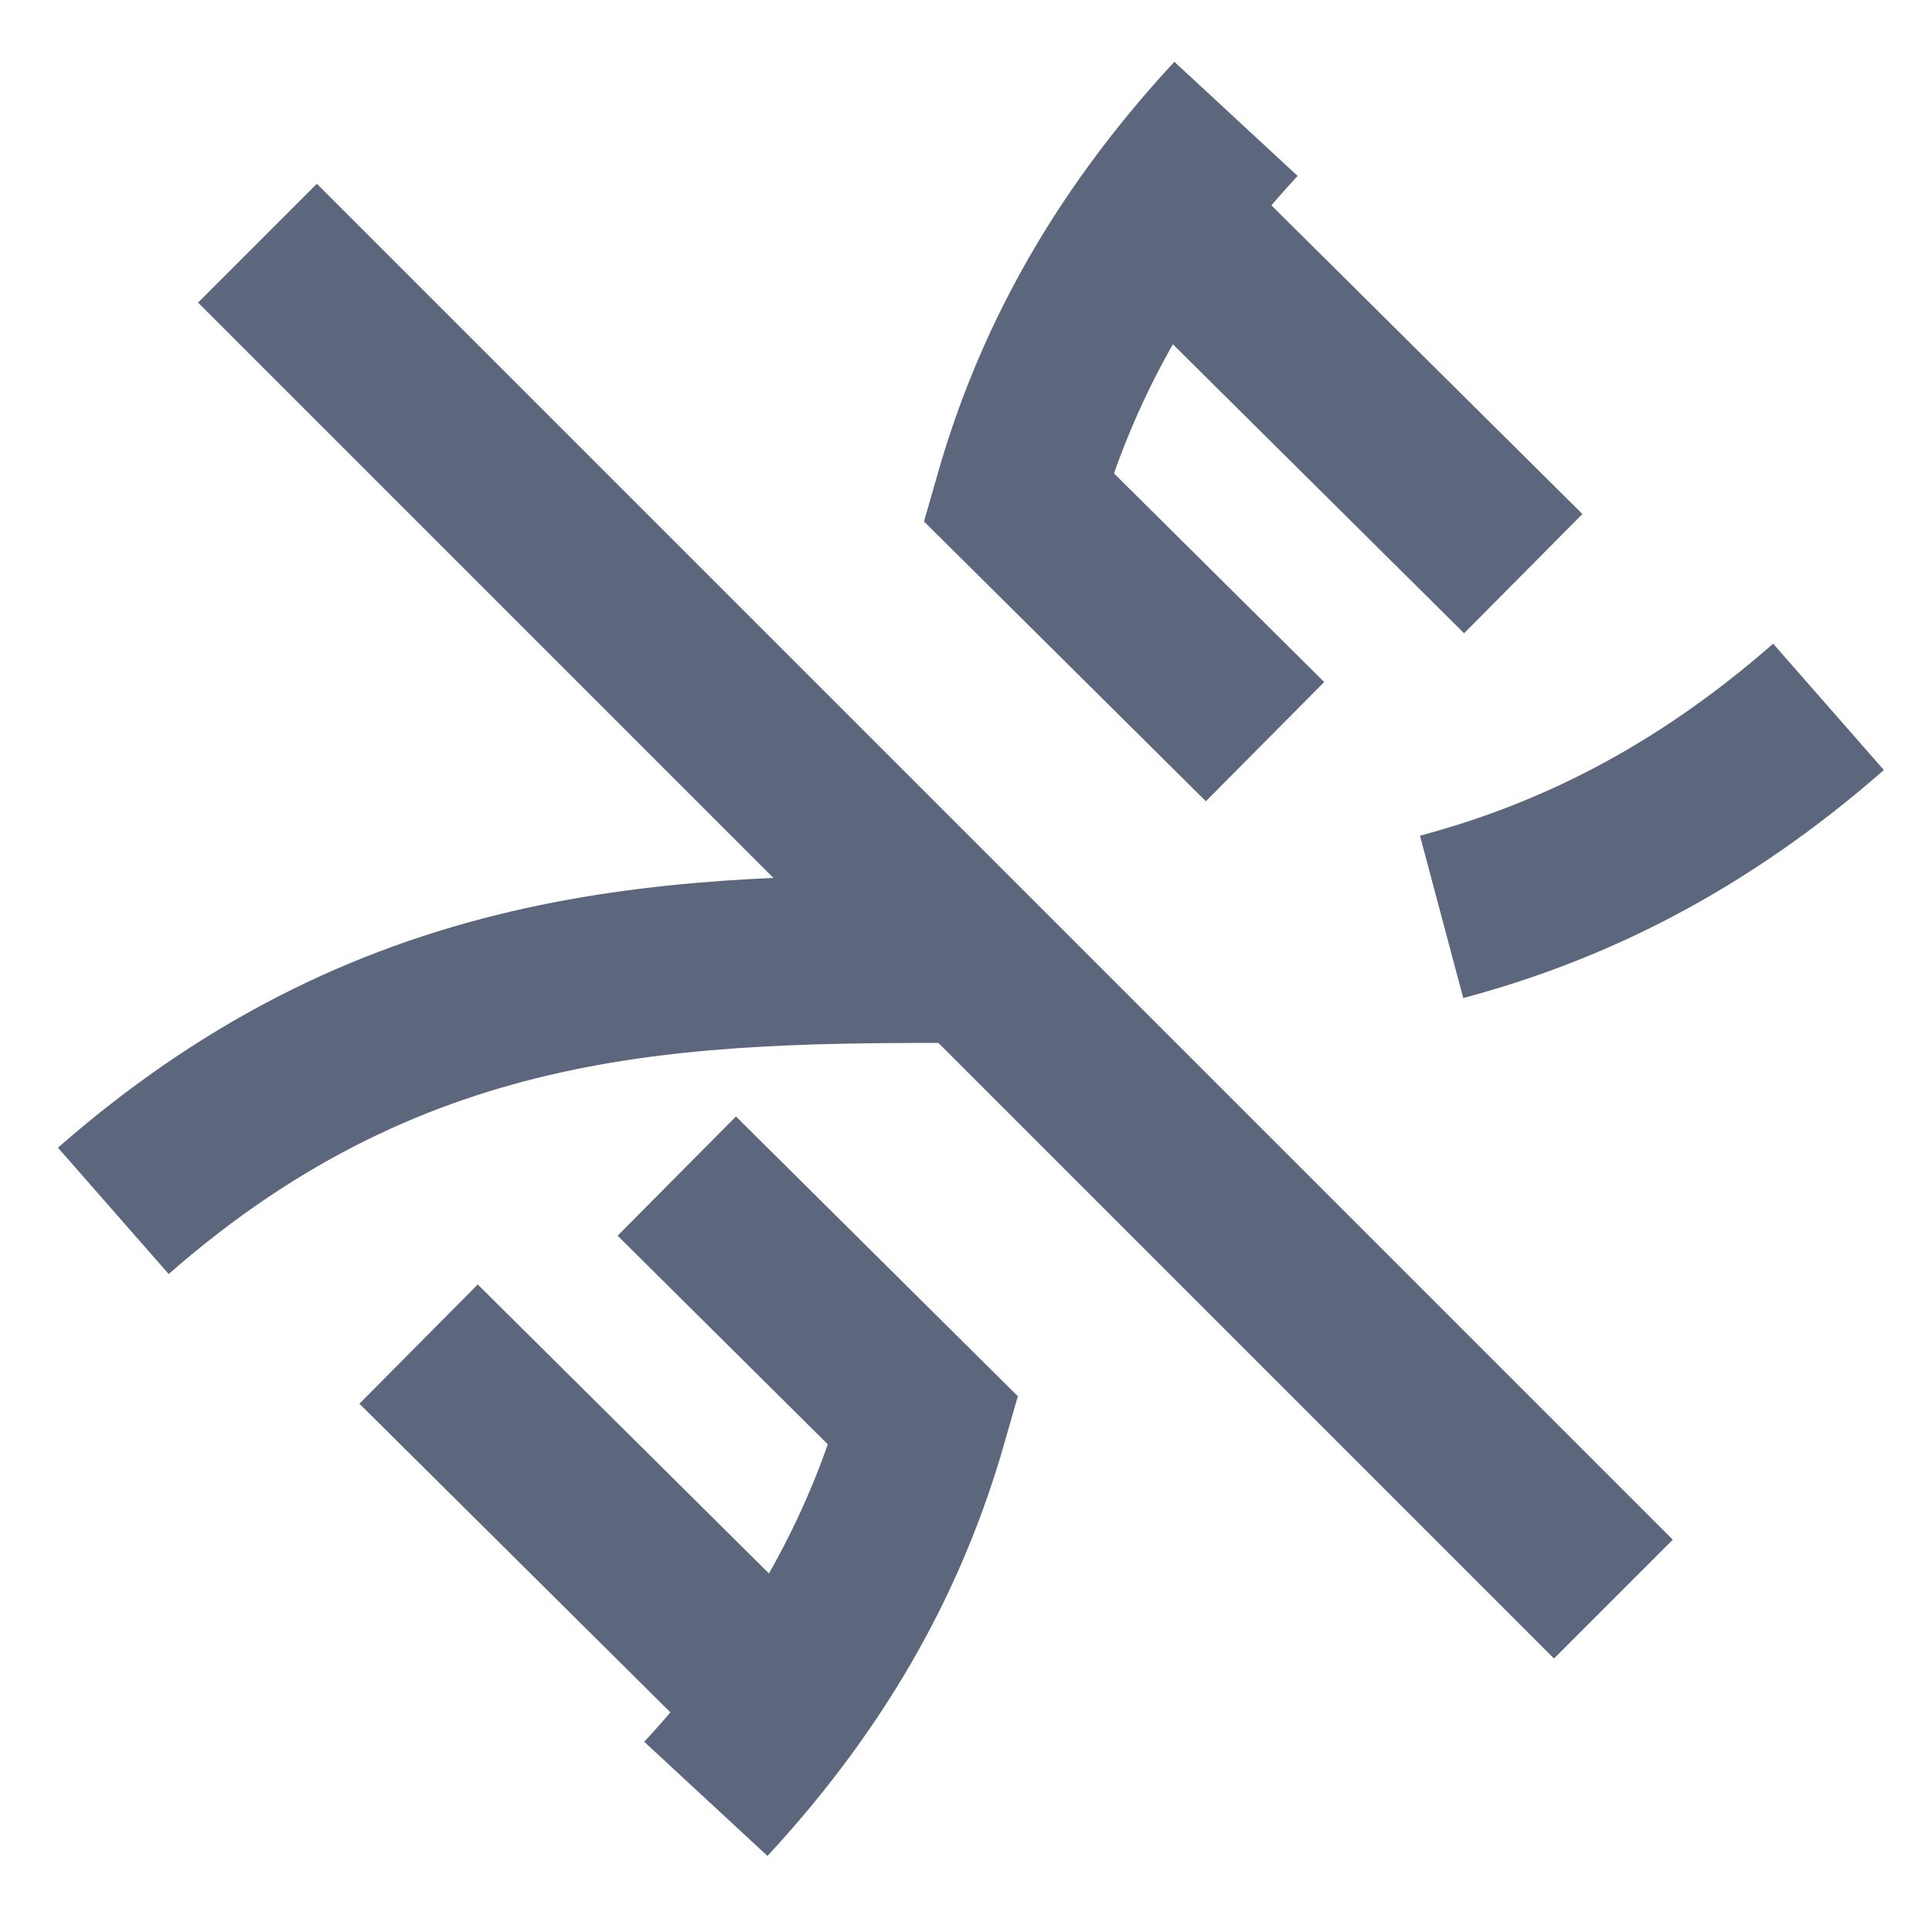
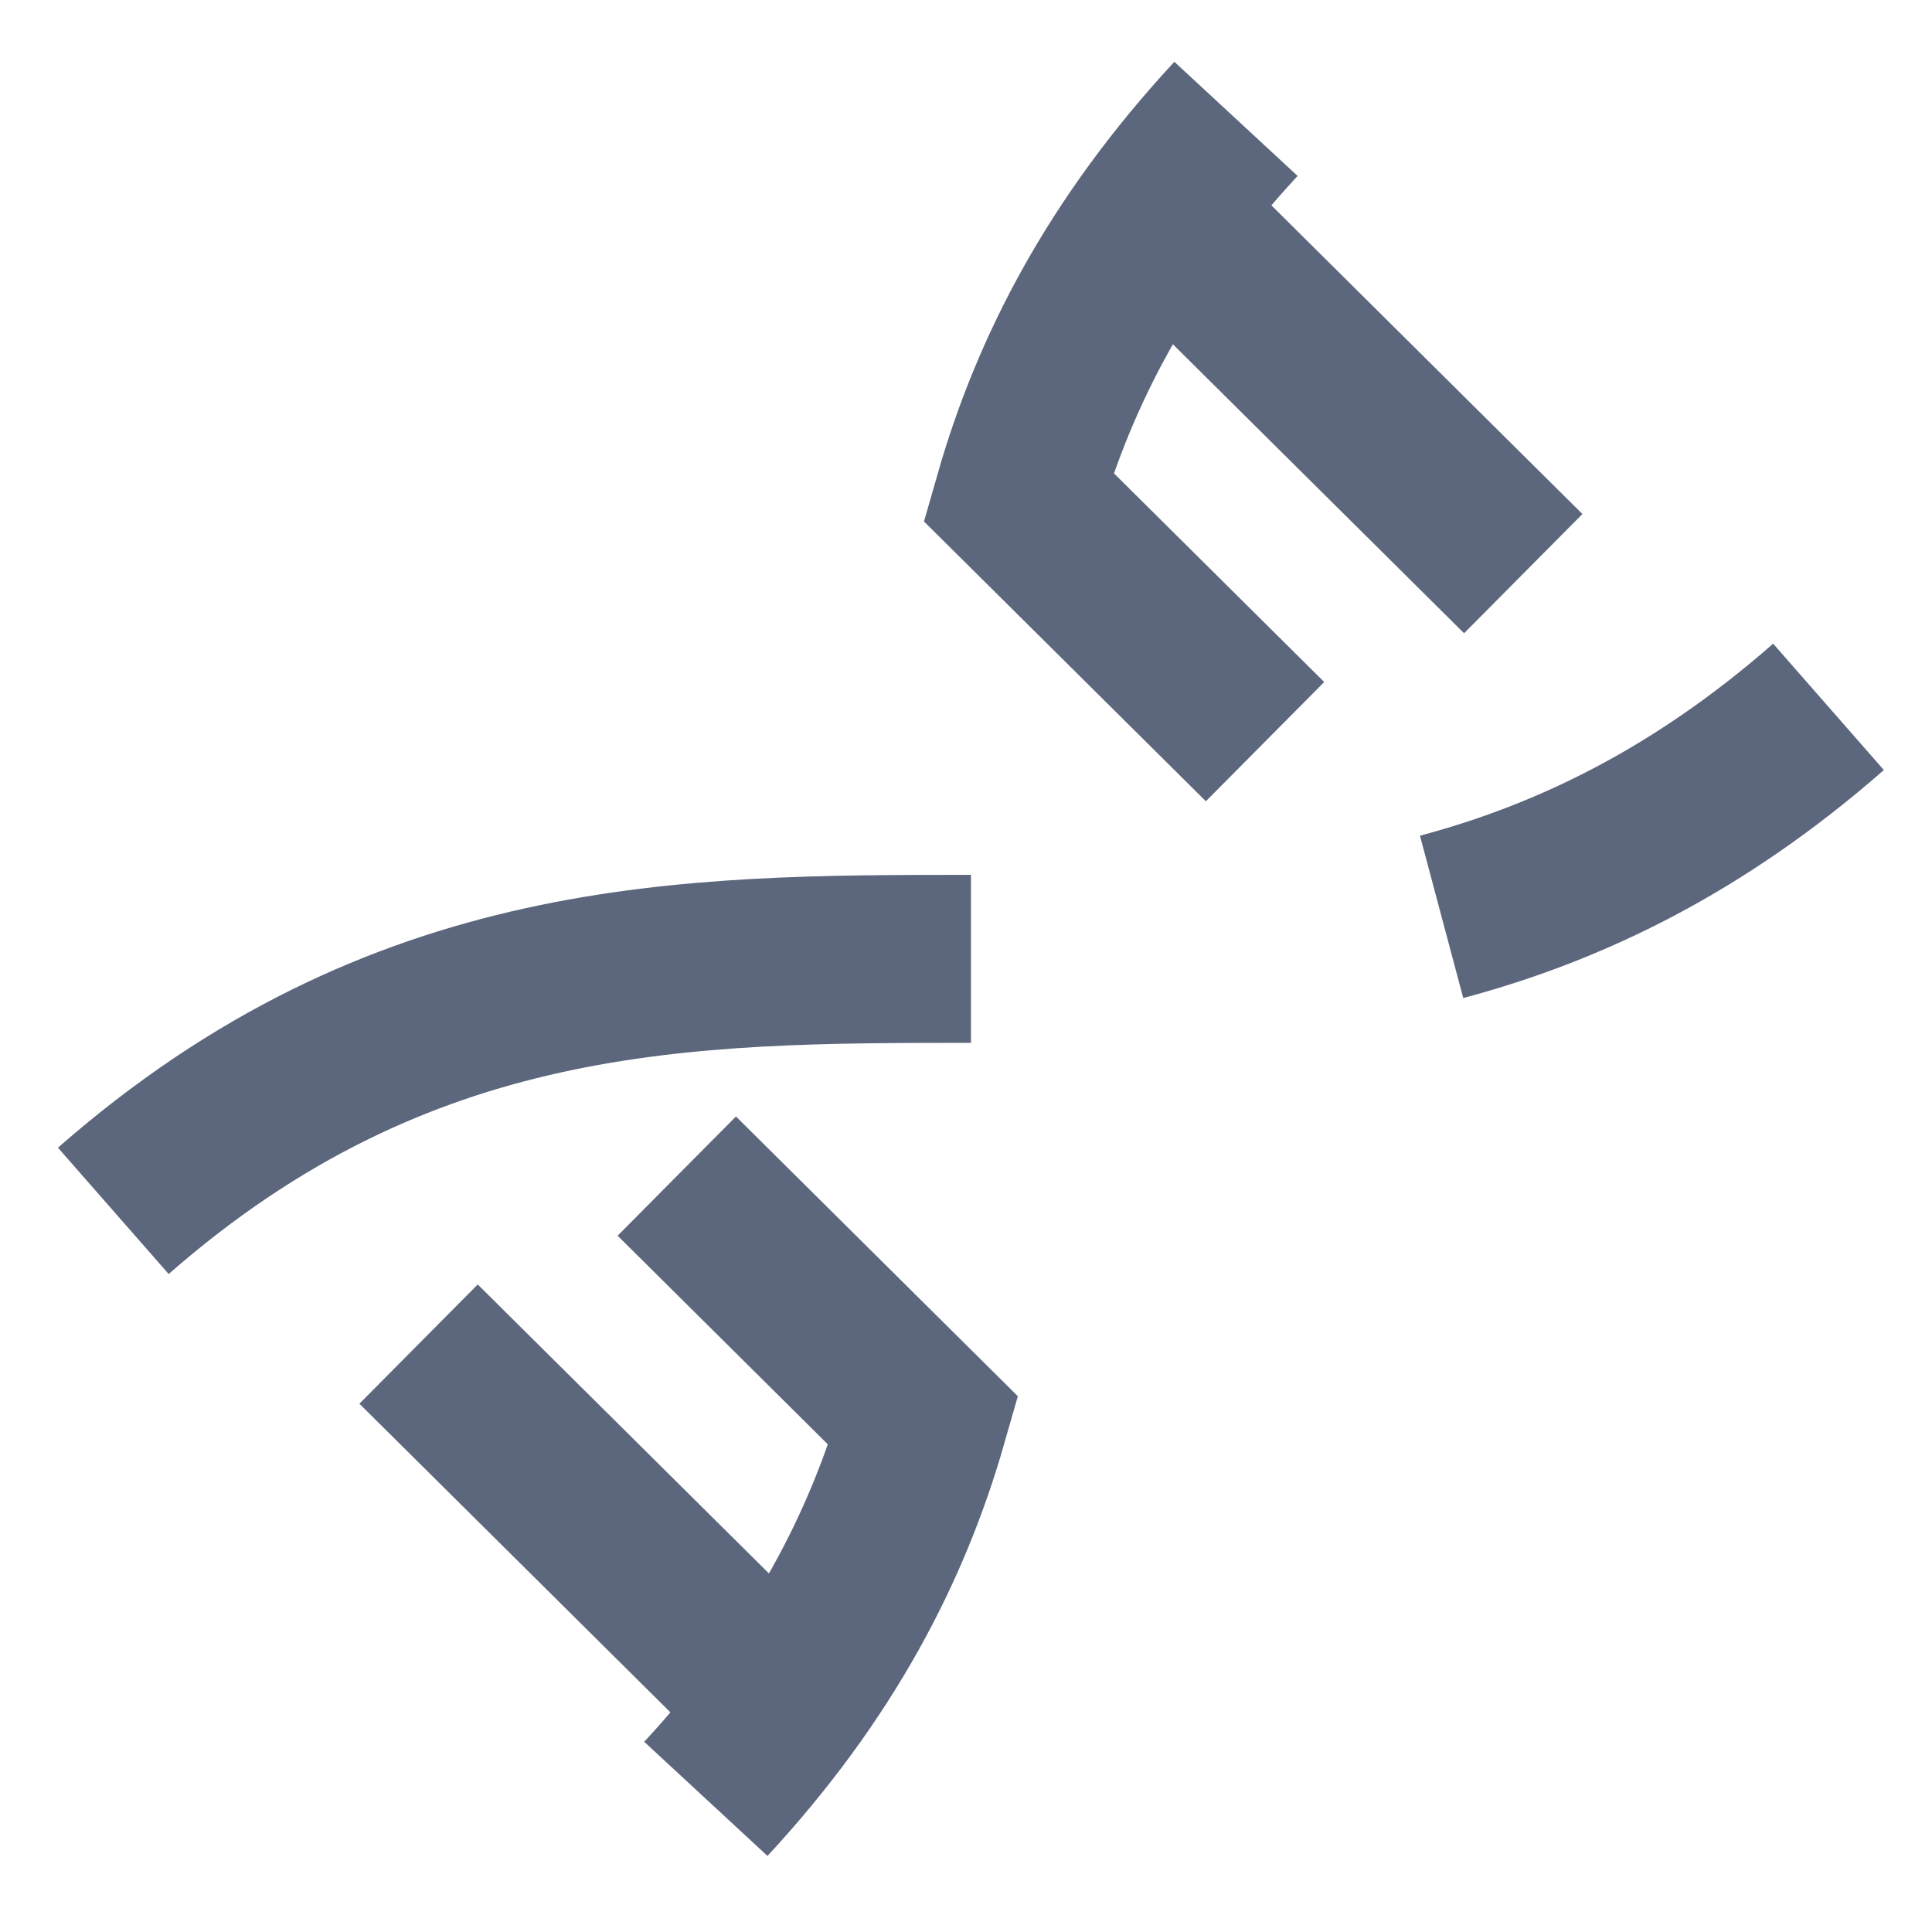
<svg xmlns="http://www.w3.org/2000/svg" fill="none" viewBox="0 0 23 23" height="23" width="23">
  <g id="Group 5">
    <path stroke-width="2" stroke="#5C677D" d="M14.714 1.415C13.325 2.915 12.554 4.415 12.124 5.915L15.06 8.829M18.134 6.829L13.796 2.524M1.349 14.415C4.772 11.415 8.166 11.415 11.559 11.415M21.768 8.415C20.227 9.765 18.693 10.507 17.162 10.915M4.983 16.001L9.321 20.306M8.403 21.415C9.792 19.915 10.563 18.415 10.993 16.915L8.057 14.001" id="Vector" />
-     <path stroke-width="2" stroke="#5C677D" d="M3.065 2.895L19.207 19.037" id="Vector_2" />
  </g>
</svg>